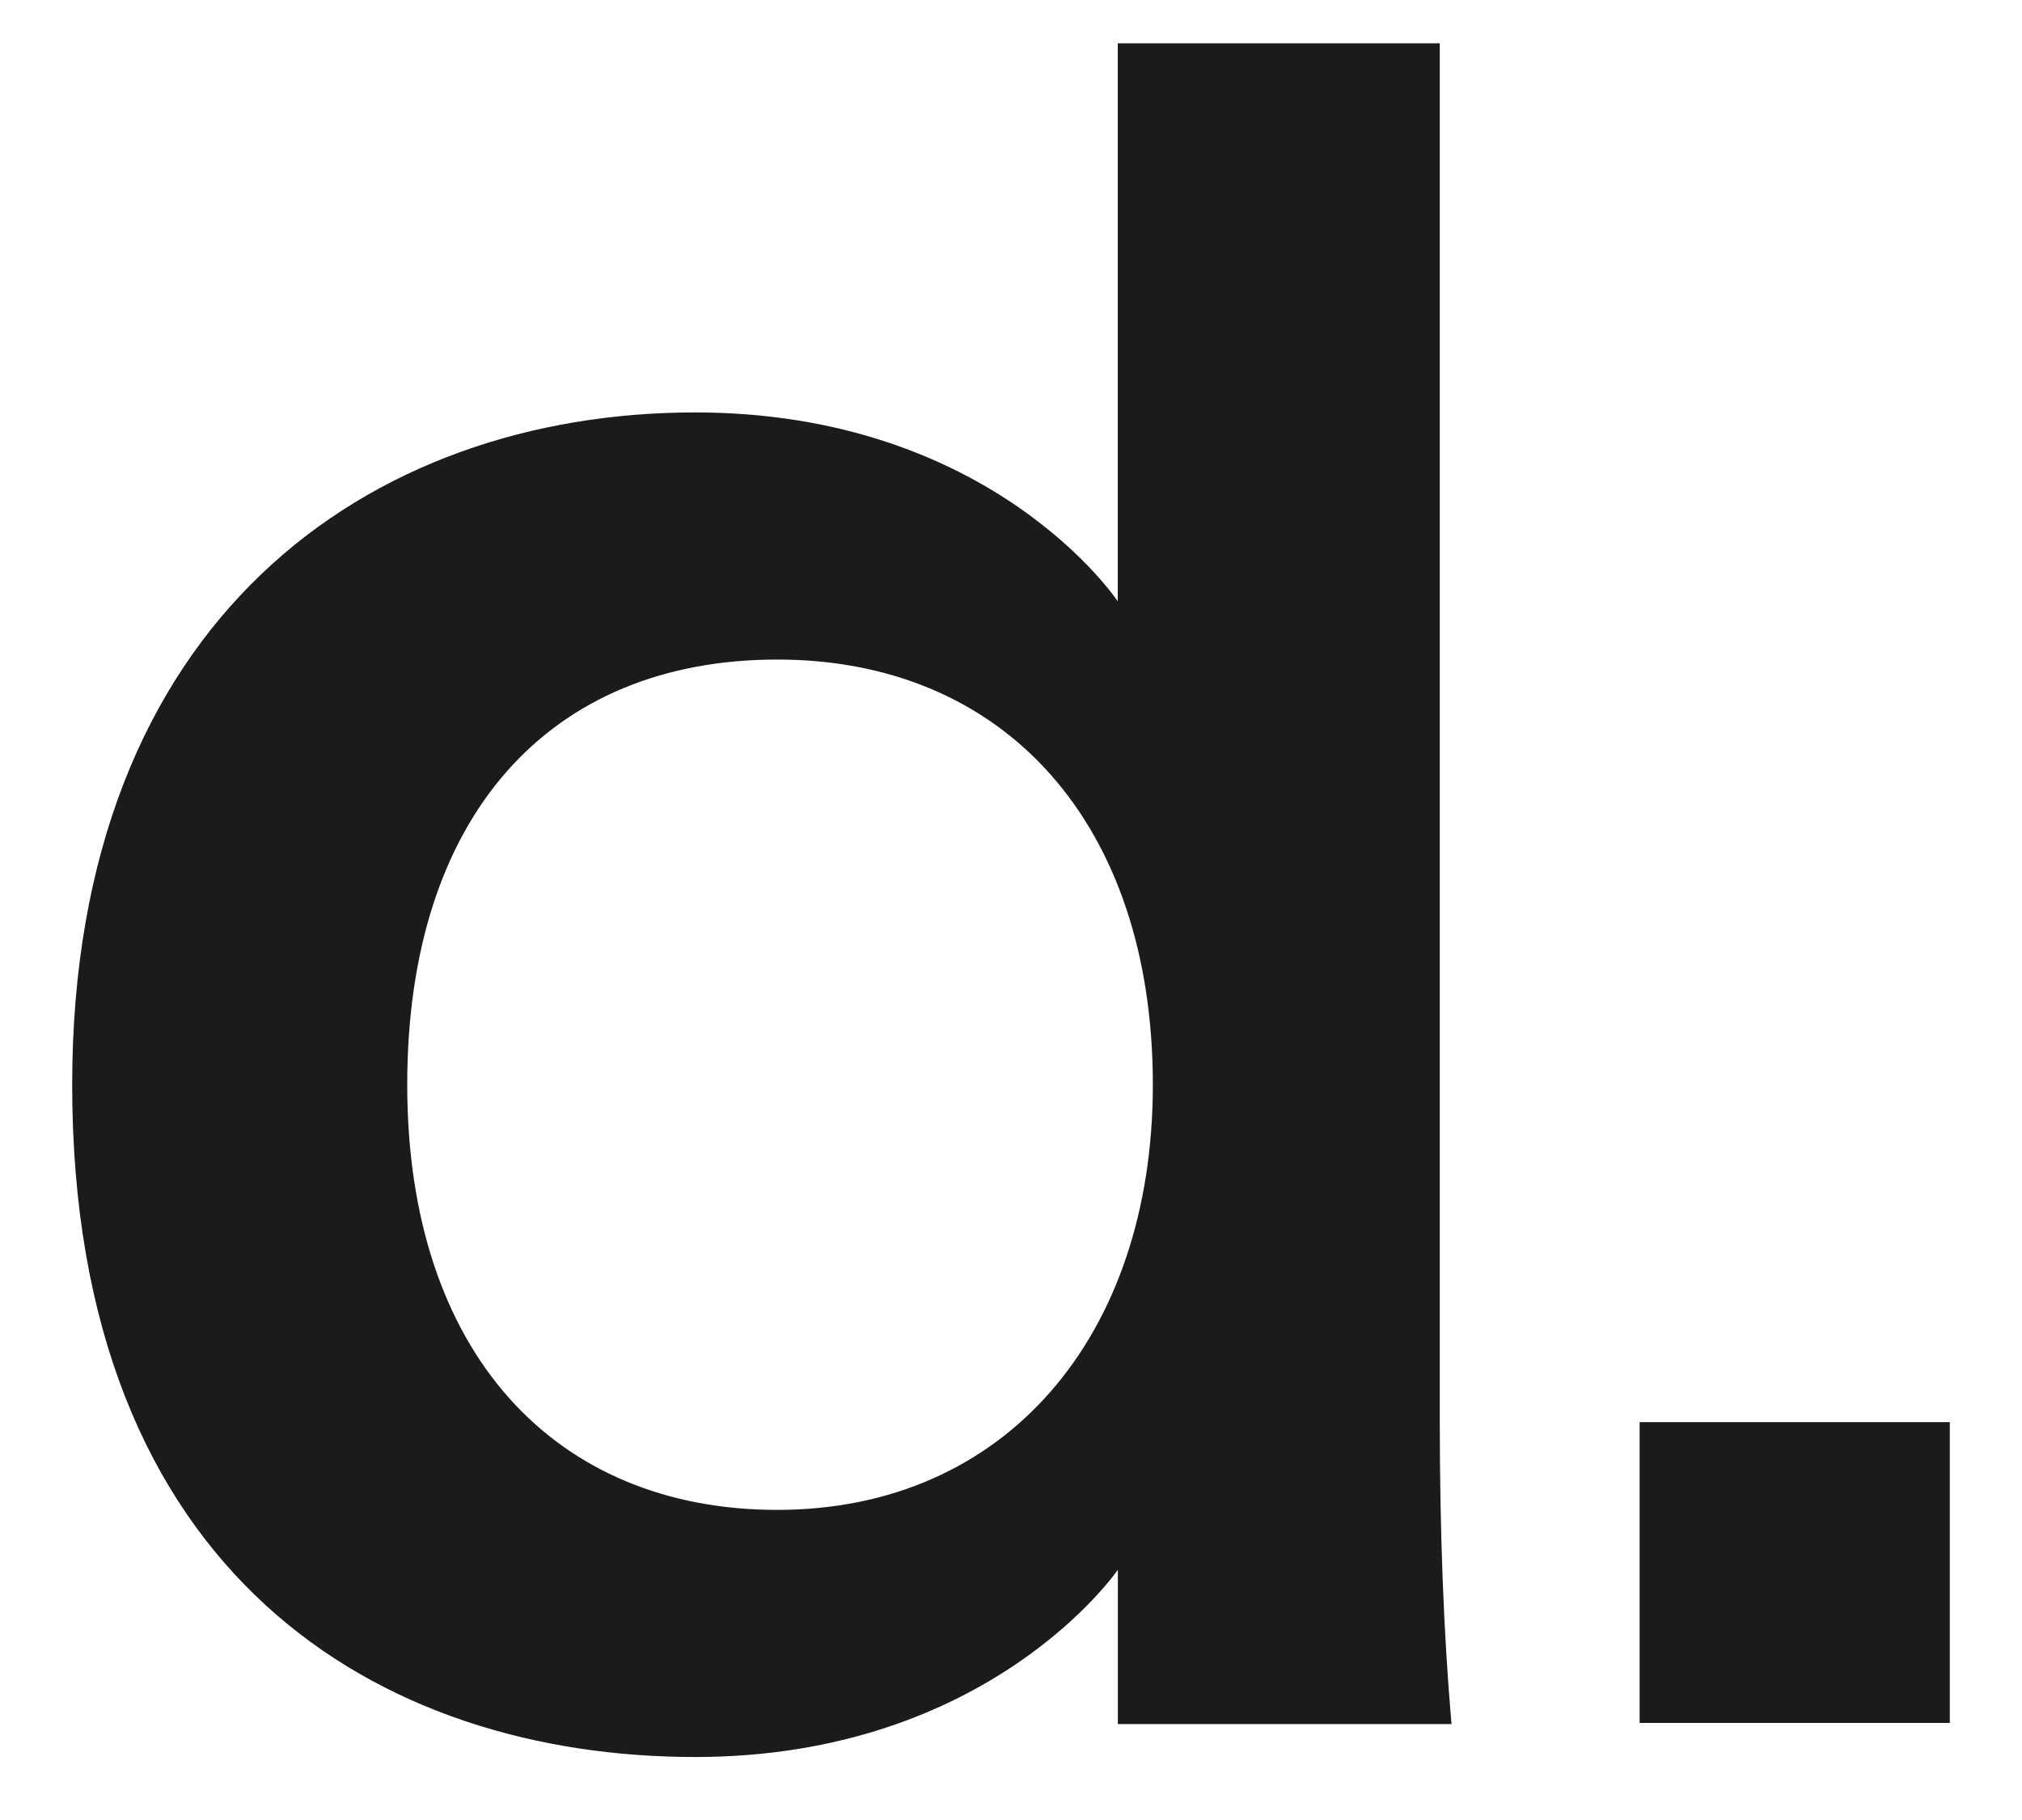
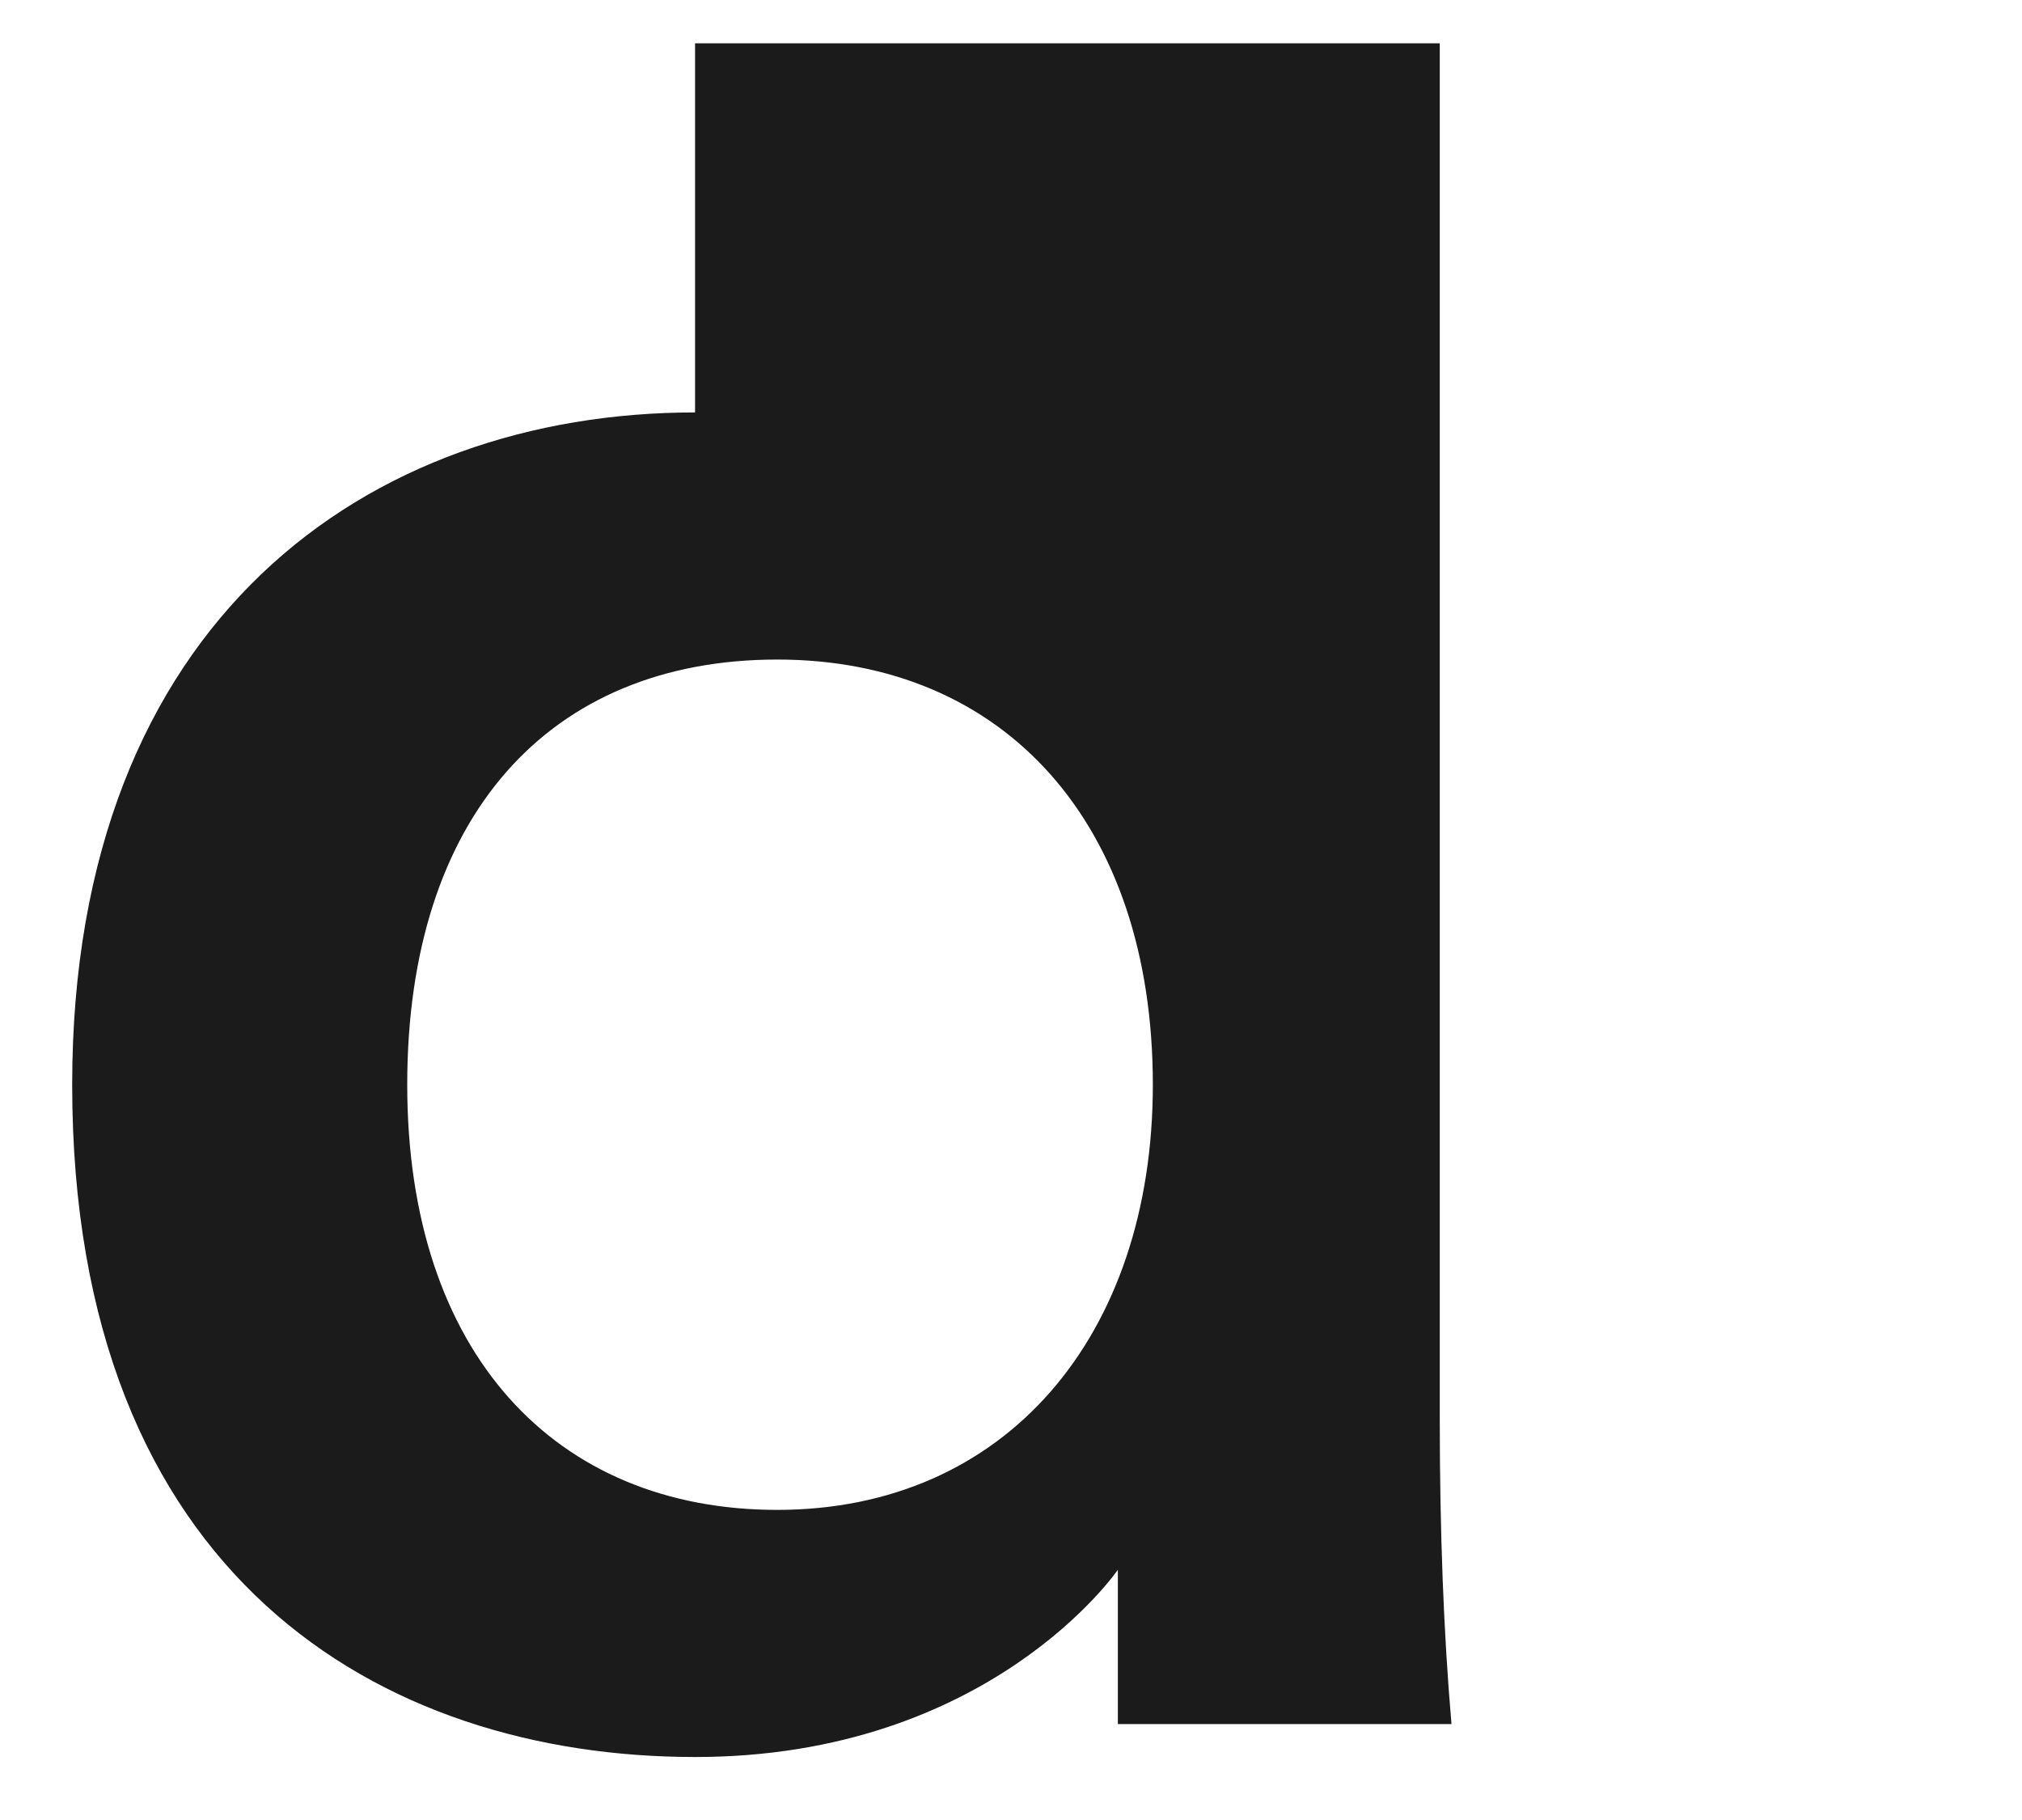
<svg xmlns="http://www.w3.org/2000/svg" width="20" height="18" viewBox="0 0 20 18" fill="none">
-   <path d="M0.714 10.728C0.714 6.124 3.653 4.079 6.875 4.079C9.816 4.079 11.056 5.947 11.056 5.947V0.428H14.241V14.029C14.241 15.146 14.279 16.153 14.357 17.051H11.057V15.525C11.057 15.525 9.793 17.377 6.876 17.377C3.766 17.377 0.714 15.592 0.714 10.728ZM7.688 14.933C9.944 14.933 11.403 13.216 11.403 10.728C11.403 8.153 9.943 6.523 7.688 6.523C5.434 6.523 4.028 8.072 4.028 10.728C4.028 13.383 5.493 14.933 7.688 14.933Z" fill="#1B1B1B" />
-   <path d="M16.218 14.065H19.286V17.04H16.218V14.065Z" fill="#1B1B1B" />
+   <path d="M0.714 10.728C0.714 6.124 3.653 4.079 6.875 4.079V0.428H14.241V14.029C14.241 15.146 14.279 16.153 14.357 17.051H11.057V15.525C11.057 15.525 9.793 17.377 6.876 17.377C3.766 17.377 0.714 15.592 0.714 10.728ZM7.688 14.933C9.944 14.933 11.403 13.216 11.403 10.728C11.403 8.153 9.943 6.523 7.688 6.523C5.434 6.523 4.028 8.072 4.028 10.728C4.028 13.383 5.493 14.933 7.688 14.933Z" fill="#1B1B1B" />
</svg>